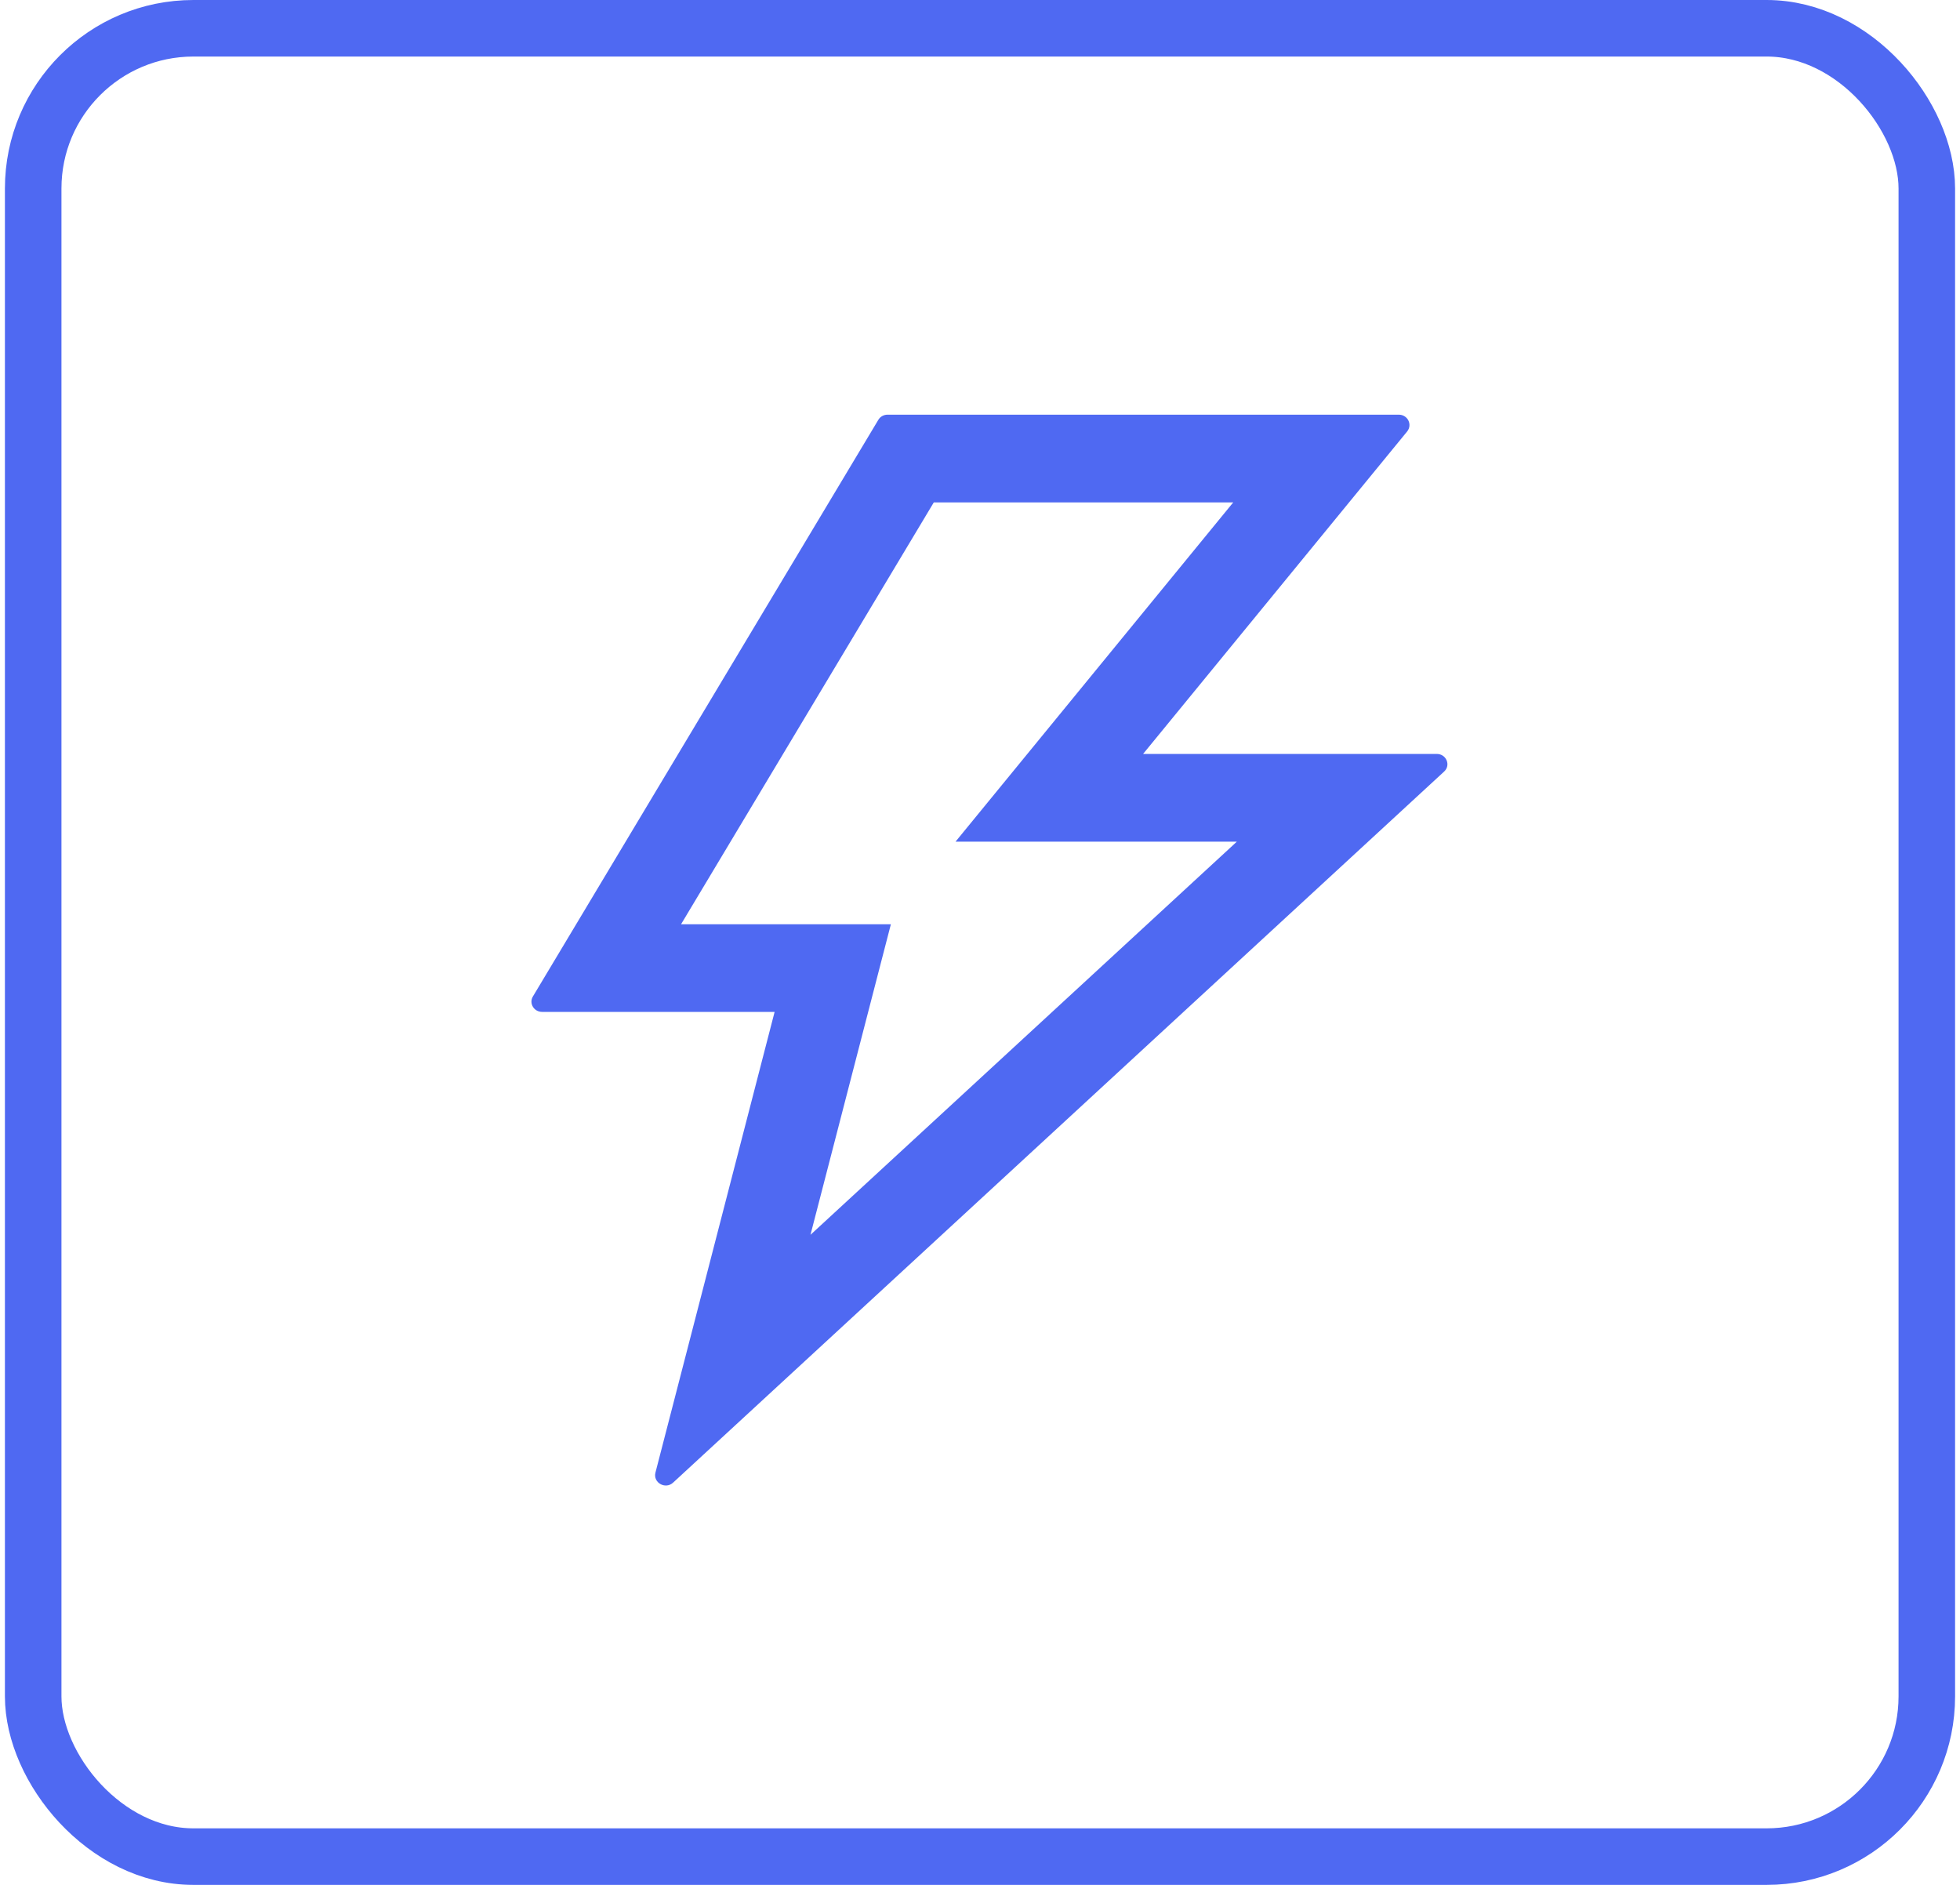
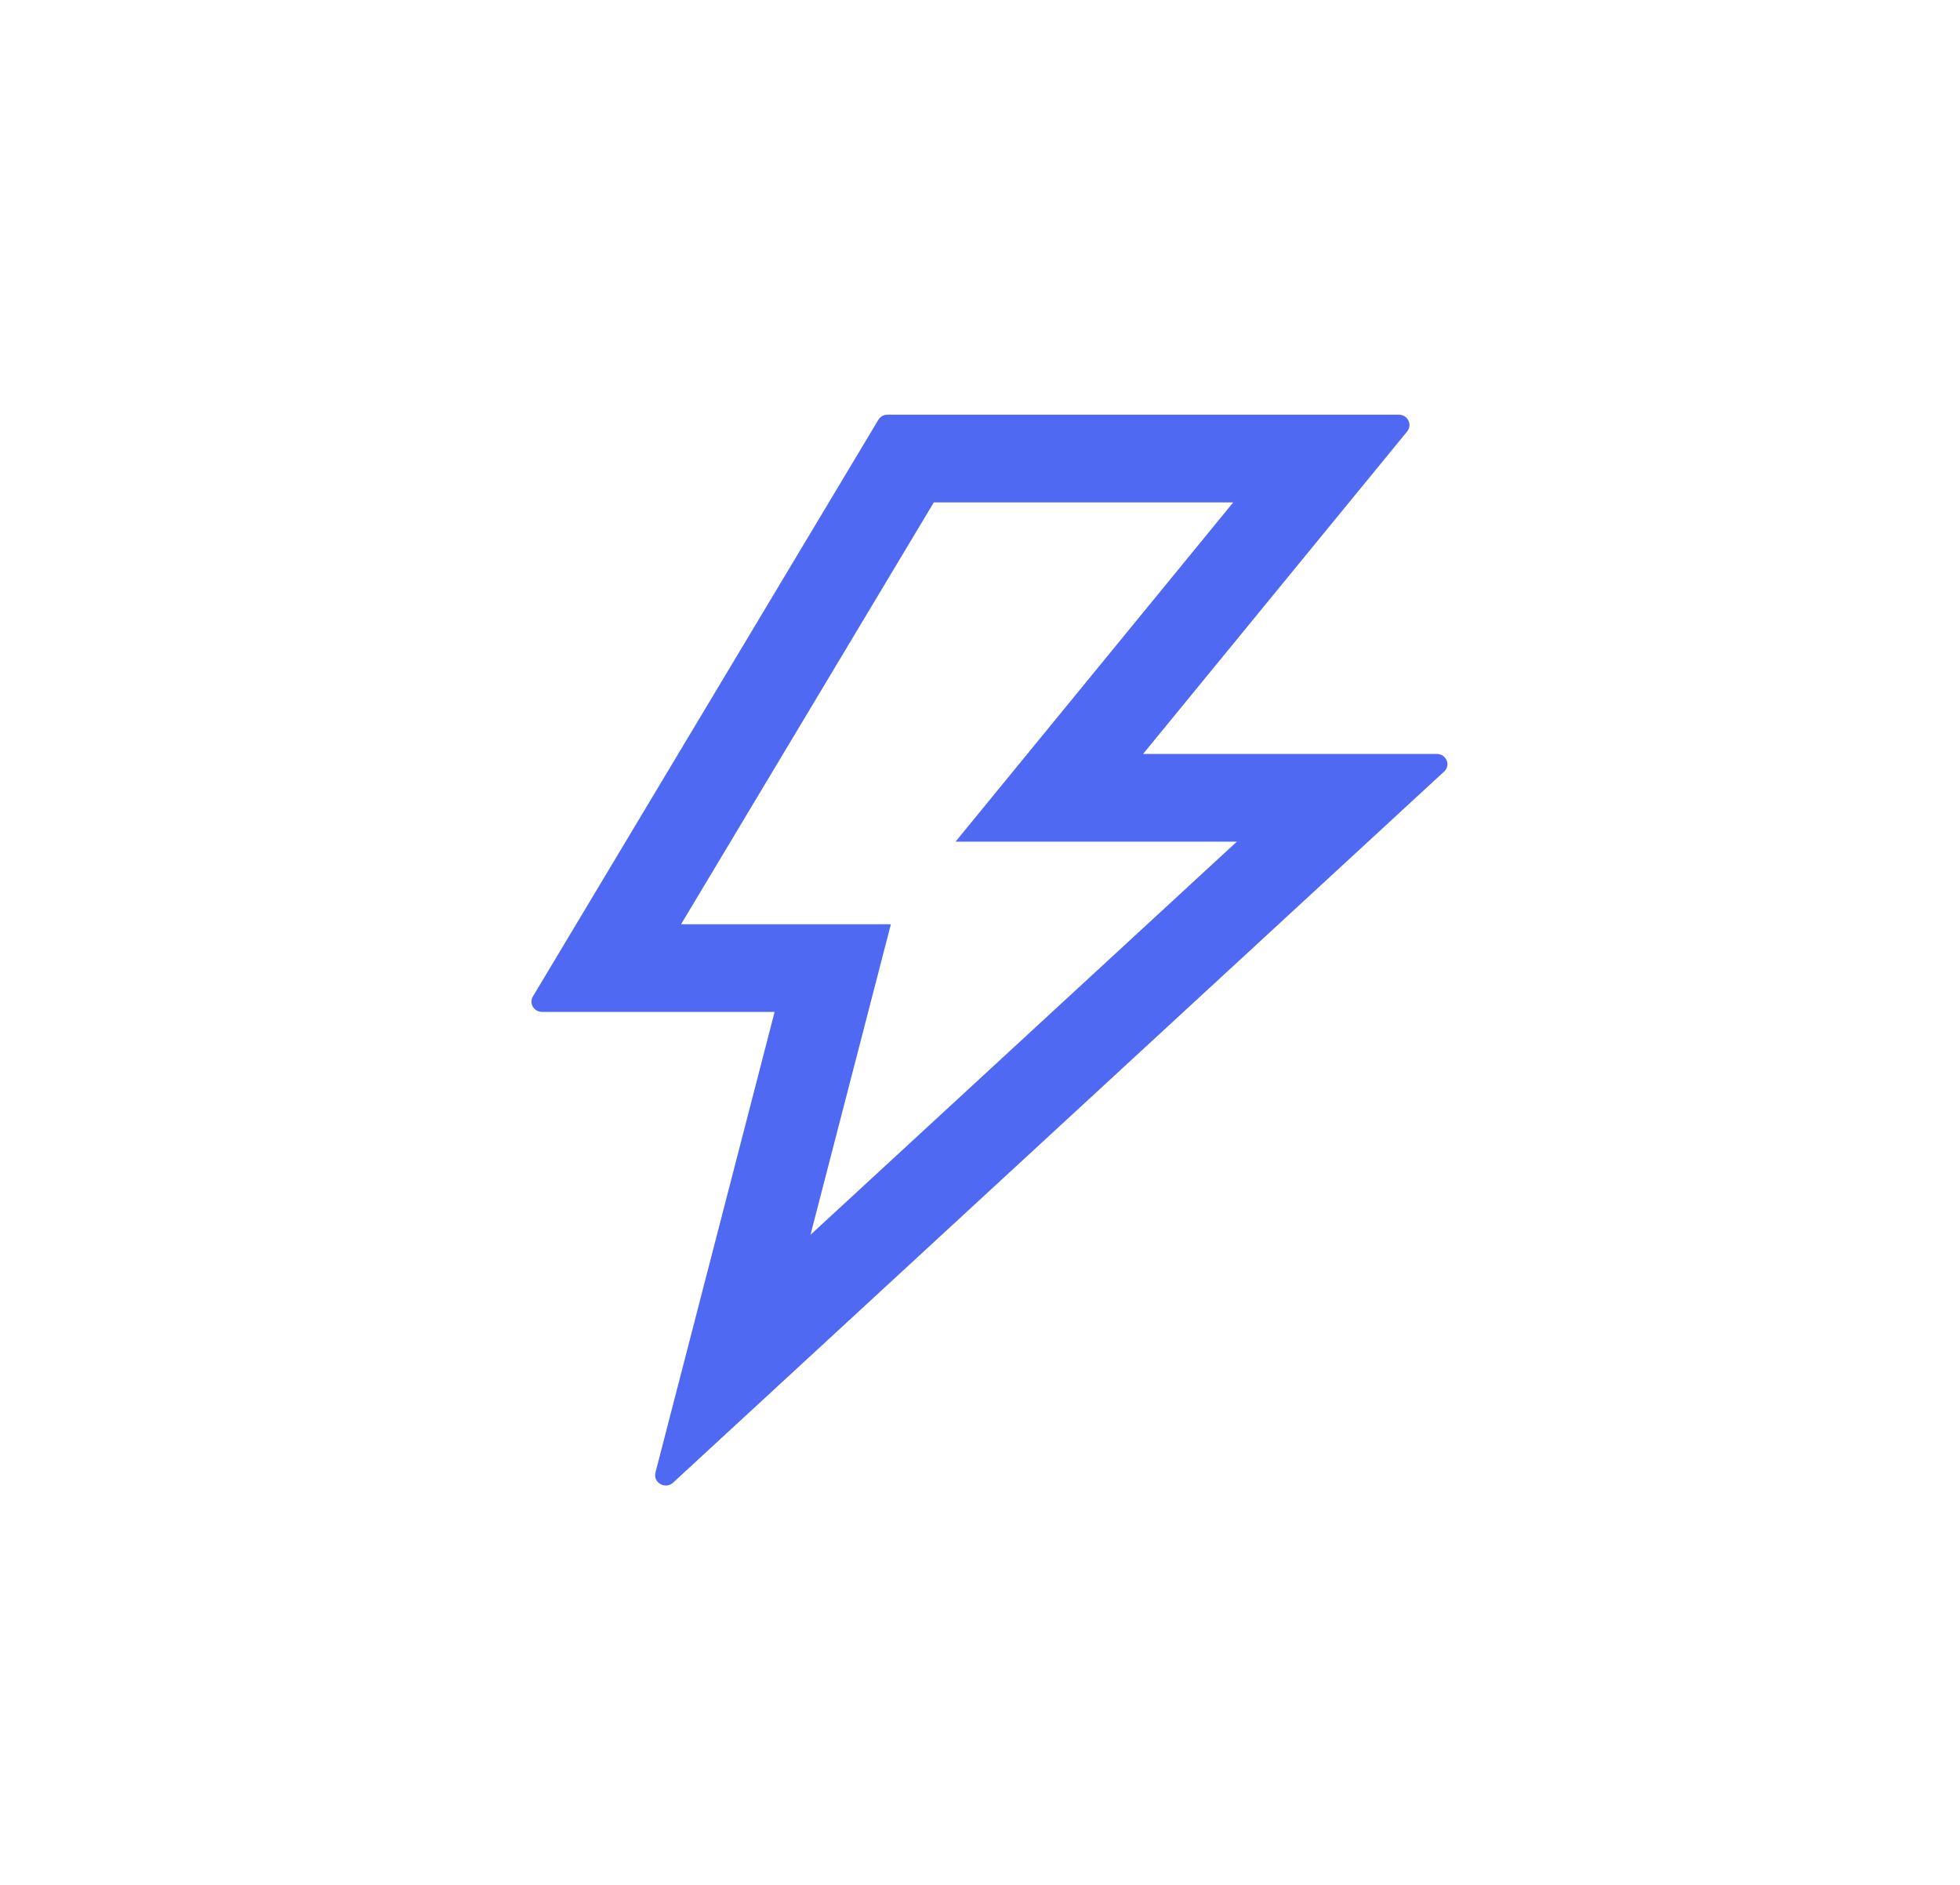
<svg xmlns="http://www.w3.org/2000/svg" width="104" height="100" viewBox="0 0 104 100" fill="none">
-   <rect x="1.761" y="1.5" width="100.478" height="97" rx="8.5" stroke="#4F69F2" stroke-width="3" />
  <path d="M76.237 39.999H60.654L74.667 22.889C74.957 22.526 74.695 22 74.221 22H47.094C46.896 22 46.705 22.102 46.606 22.273L28.278 52.864C28.058 53.227 28.327 53.685 28.766 53.685H41.102L34.778 78.13C34.644 78.663 35.309 79.039 35.719 78.656L76.626 40.935C76.994 40.601 76.747 39.999 76.237 39.999ZM43.005 65.511L47.271 49.036H36.137L49.548 26.655H65.436L50.701 44.654H65.627L43.005 65.511Z" fill="#4F69F2" />
</svg>